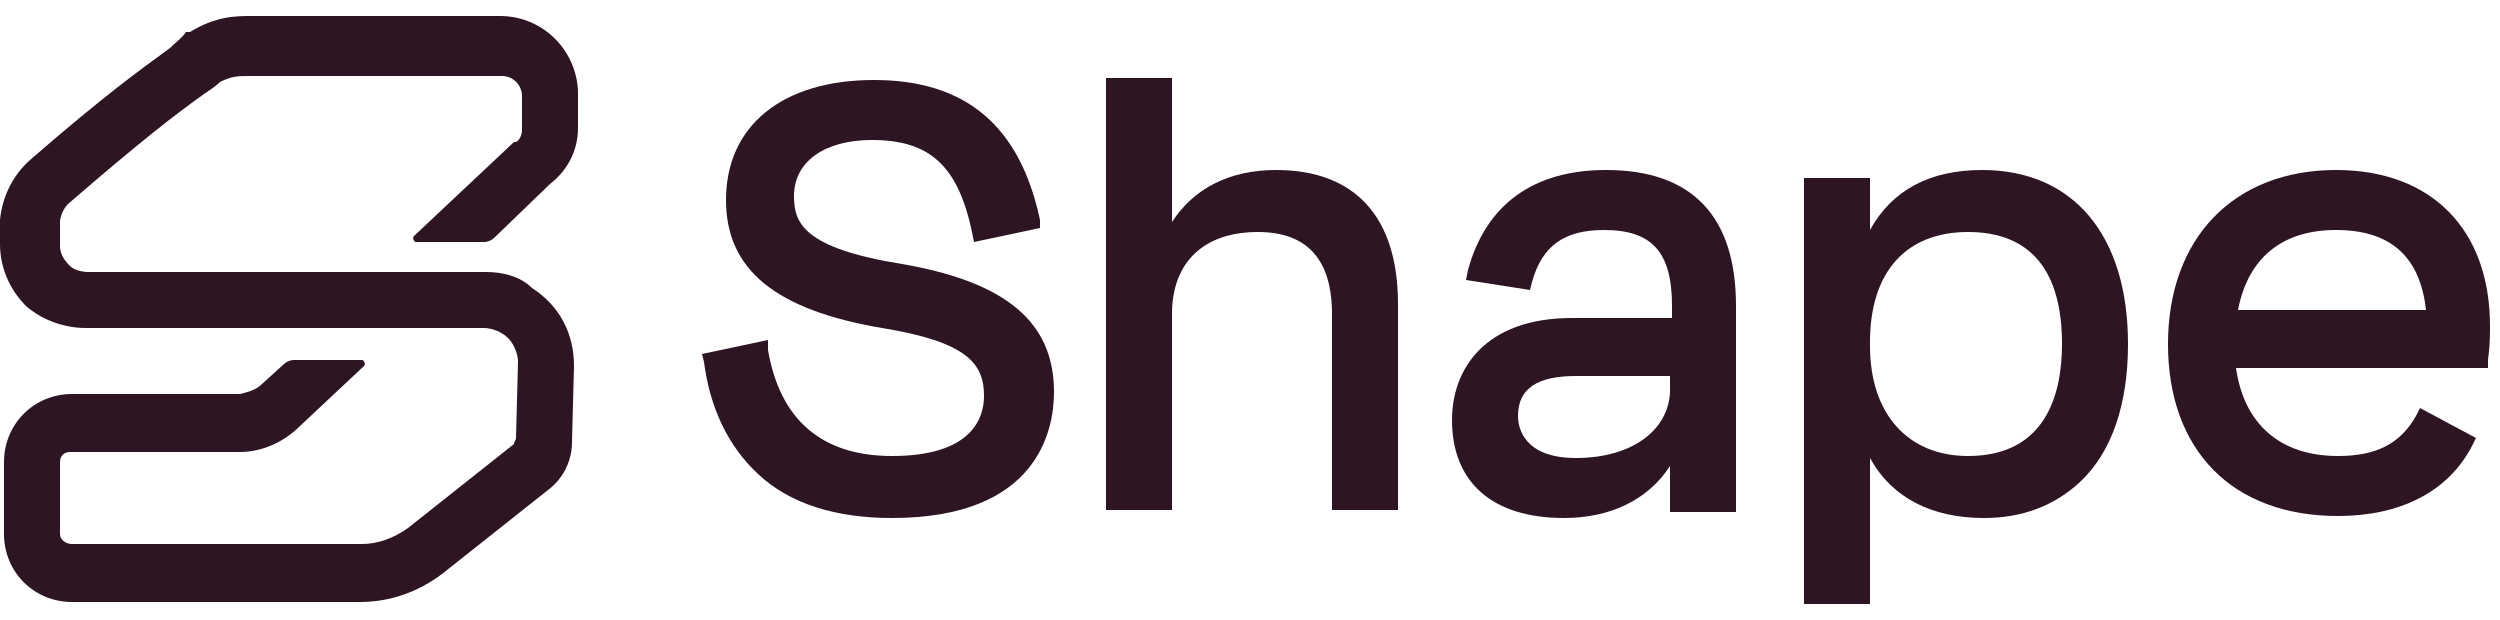
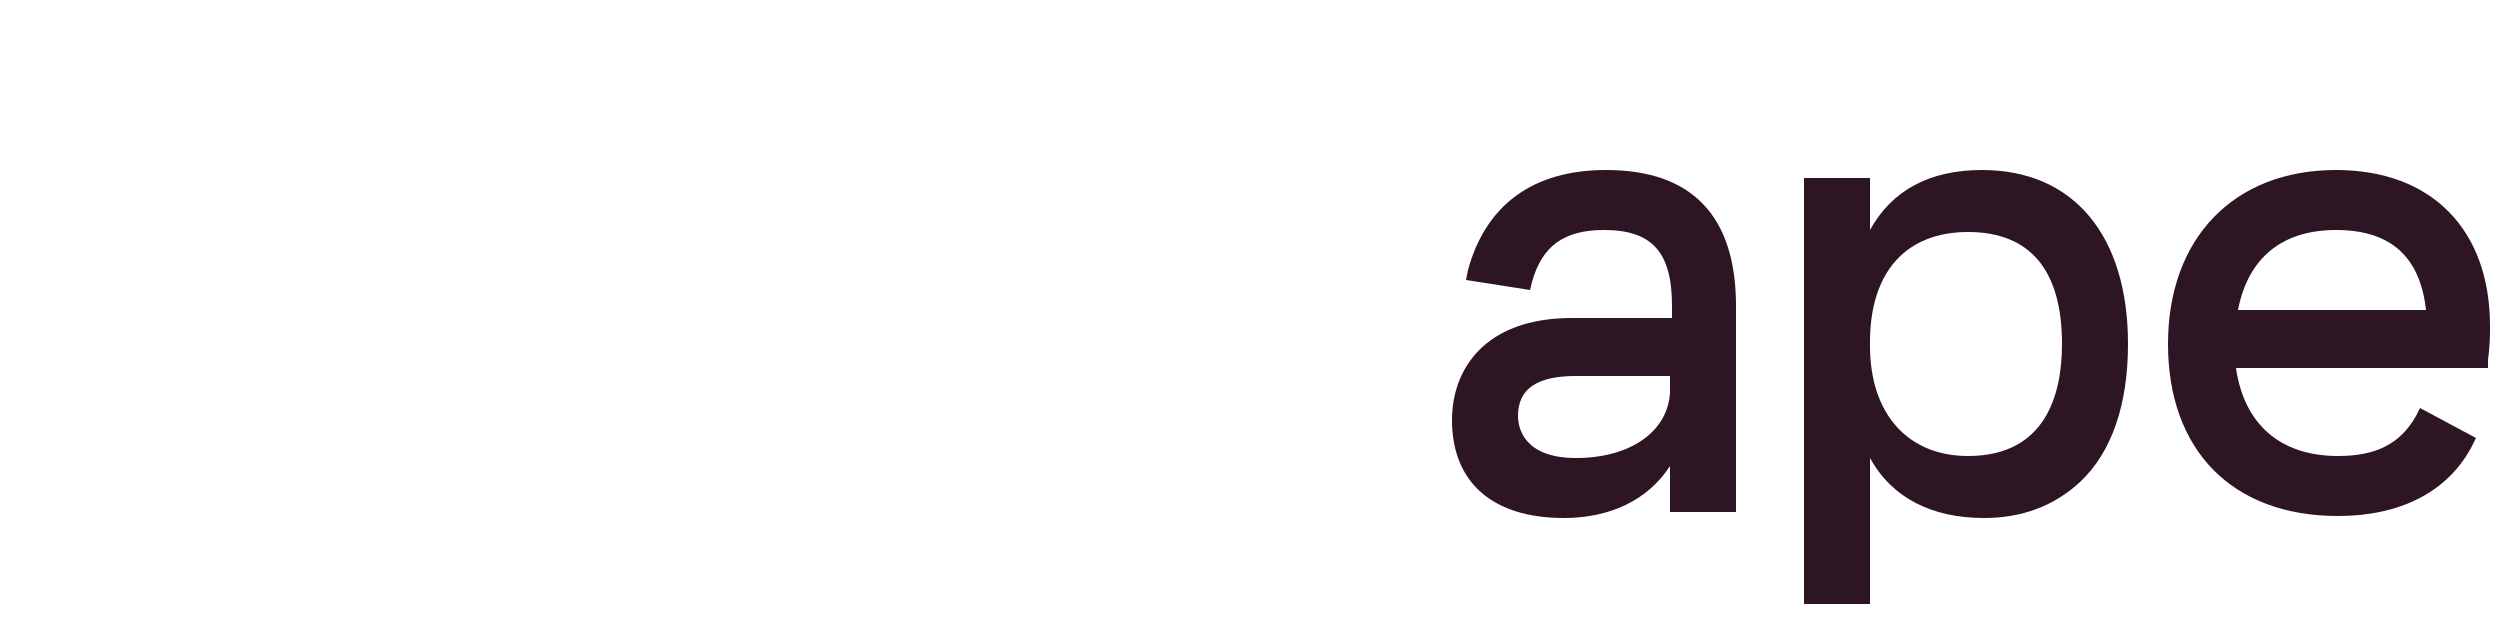
<svg xmlns="http://www.w3.org/2000/svg" version="1.1" id="Layer_1" x="0px" y="0px" viewBox="0 0 125 31" style="enable-background:new 0 0 125 31;" xml:space="preserve">
  <style type="text/css">
	.st0{fill:#2D1523;}
</style>
-   <path class="st0" d="M45.1,13.2c-5-0.8-5.4-2.1-5.4-3.4c0-1.7,1.5-2.8,3.9-2.8c2.9,0,4.3,1.3,5,4.6l0.1,0.5l3.3-0.7L52,11  c-1-4.7-3.7-7-8.3-7c-4.6,0-7.4,2.3-7.4,6c0,3.5,2.5,5.5,7.8,6.4c4.3,0.7,5.1,1.8,5.1,3.4c0,1.1-0.6,3-4.6,3c-3.5,0-5.6-1.8-6.2-5.3  L38.4,17l-3.3,0.7l0.1,0.4c0.3,2.3,1.2,4.2,2.7,5.6c1.6,1.5,3.9,2.2,6.7,2.2c7.3,0,8.1-4.4,8.1-6.3C52.7,16.1,50.3,14.1,45.1,13.2  L45.1,13.2z" />
-   <path class="st0" d="M63.8,8.5c-2.3,0-4.1,0.9-5.2,2.6V3.9h-3.3v21.6h3.3v-9.8c0-2.6,1.6-4.1,4.3-4.1c3.1,0,3.7,2.2,3.7,4.1v9.8h3.3  V15.2C69.9,10.9,67.8,8.5,63.8,8.5L63.8,8.5z" />
  <path class="st0" d="M80.3,8.5c-3.6,0-6,1.7-6.9,5L73.3,14l3.2,0.5l0.1-0.4c0.5-1.8,1.6-2.6,3.6-2.6c2.4,0,3.4,1.1,3.4,3.8v0.6h-5  c-4.4,0-6,2.6-6,5.1c0,3.1,2,4.9,5.6,4.9c2.3,0,4.2-0.9,5.3-2.6v2.3h3.3V15.3C86.8,10.8,84.6,8.5,80.3,8.5L80.3,8.5z M78.8,22.9  c-2.6,0-2.9-1.5-2.9-2.1c0-1.4,1-2,2.9-2h4.7v0.5C83.6,21.4,81.7,22.9,78.8,22.9z" />
  <path class="st0" d="M99.1,8.5c-2.6,0-4.5,1-5.6,3V8.9h-3.3v21.3h3.3v-7.3c1.1,2,3.1,3,5.7,3c1.9,0,3.5-0.6,4.8-1.8  c1.6-1.5,2.4-3.9,2.4-6.9C106.4,11.8,103.7,8.5,99.1,8.5L99.1,8.5z M98.4,22.8c-3,0-4.9-2.1-4.9-5.5v-0.2c0-3.5,1.8-5.5,4.9-5.5  c3.1,0,4.7,1.9,4.7,5.6C103.1,19.7,102.3,22.8,98.4,22.8z" />
  <path class="st0" d="M116.8,8.5c-5.1,0-8.4,3.4-8.4,8.7c0,5.3,3.2,8.6,8.5,8.6c3.1,0,5.5-1.2,6.7-3.5l0.2-0.4l-2.8-1.5l-0.2,0.4  c-0.8,1.4-2,2-3.9,2c-2.9,0-4.7-1.6-5.1-4.4h12.6l0-0.4c0.1-0.7,0.1-1.3,0.1-1.7C124.5,11.5,121.6,8.5,116.8,8.5L116.8,8.5z   M111.9,15.5c0.5-2.6,2.2-4,4.9-4s4.2,1.3,4.5,4H111.9z" />
-   <path class="st0" d="M24.3,13.6c-0.3,0-0.7,0-1.1,0h0l-4.2,0h0c-3.6,0-8.1,0-11.7,0c-1,0-2,0-2.9,0c-0.3,0-0.7-0.1-0.9-0.3  c-0.3-0.3-0.5-0.6-0.5-1l0-1.2c0-0.3,0.2-0.7,0.4-0.9C7.1,7,8.8,5.7,10.2,4.7c0.3-0.2,0.6-0.4,0.8-0.6c0.6-0.3,0.9-0.3,1.5-0.3  c0.1,0,0.2,0,0.3,0h12.3c0.6,0,1,0.5,1,1v1.7c0,0.2-0.1,0.5-0.3,0.6l-0.1,0l-5,4.7c-0.1,0.1,0,0.3,0.1,0.3h3.4  c0.2,0,0.4-0.1,0.5-0.2l2.8-2.7c0.9-0.7,1.4-1.7,1.4-2.8V4.7c0-2.1-1.7-3.9-3.9-3.9H12.9c-0.1,0-0.2,0-0.3,0c-0.8,0-1.8,0-3.1,0.8  l-0.1,0l-0.1,0C9.1,1.9,8.8,2.1,8.5,2.4C7,3.5,5.3,4.7,1.5,8C0.6,8.8,0.1,9.9,0,11l0,1.2v0c0,1.2,0.5,2.3,1.3,3.1  c0.8,0.7,1.9,1.1,3,1.1c3.2,0,7.6,0,11.6,0l0,0h4.2l0,0c1.6,0,3.1,0,4.1,0c0.4,0,0.9,0.2,1.2,0.5c0.3,0.3,0.5,0.8,0.5,1.2l-0.1,3.8  c0,0.1-0.1,0.2-0.1,0.3l-5.3,4.2c-0.7,0.5-1.5,0.8-2.3,0.8H3.6C3.3,27.2,3,27,3,26.7v-3.6c0-0.3,0.2-0.5,0.5-0.5c0.6,0,1.2,0,2,0  c0.3,0,0.6,0,0.9,0c1.9,0,4,0,5.6,0c1.1,0,2.2-0.5,3-1.3l3.2-3c0.1-0.1,0-0.3-0.1-0.3h-3.4c-0.2,0-0.4,0.1-0.5,0.2l-1.1,1l0,0  c-0.3,0.3-0.7,0.4-1.1,0.5c-1.6,0-3.7,0-5.5,0c-1.1,0-2.1,0-2.9,0c-1.9,0-3.4,1.5-3.4,3.4v3.6c0,1.9,1.5,3.4,3.4,3.4H18  c1.5,0,2.9-0.5,4.1-1.4l5.3-4.2c0.8-0.6,1.2-1.5,1.2-2.4l0.1-3.8c0-1.6-0.7-3-2.1-3.9C26,13.8,25.1,13.6,24.3,13.6L24.3,13.6z" />
</svg>